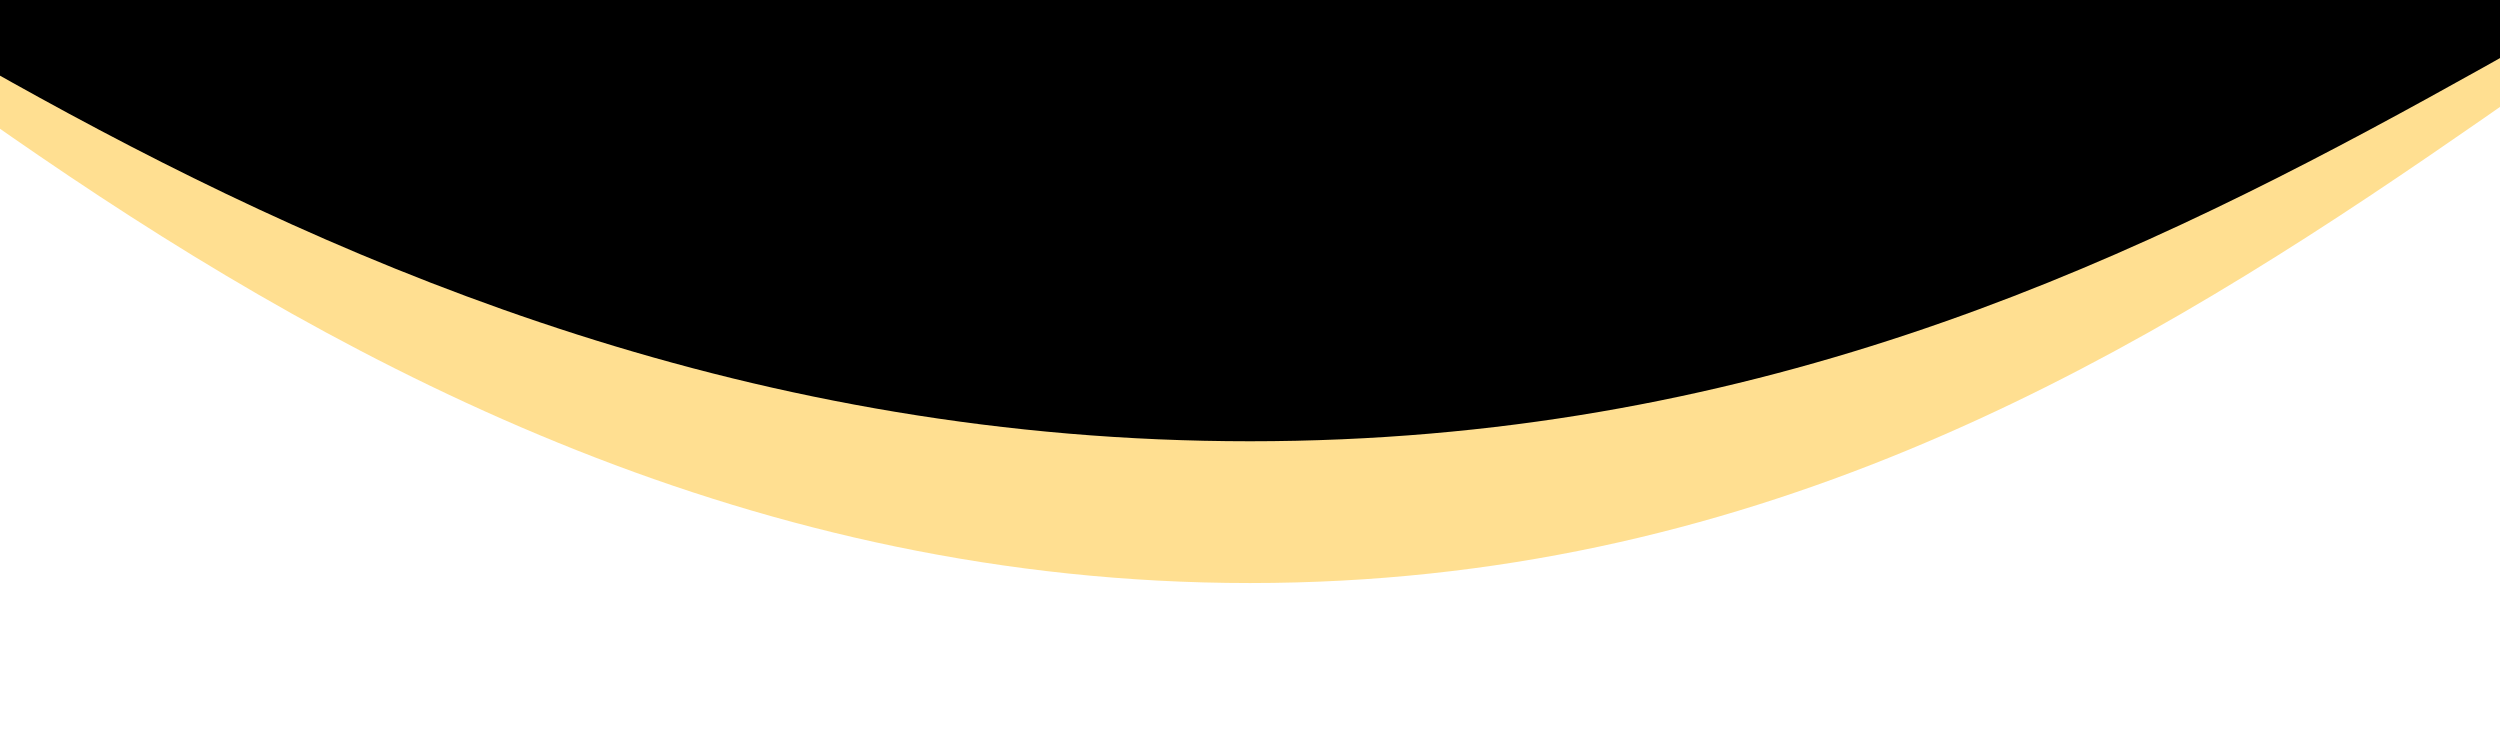
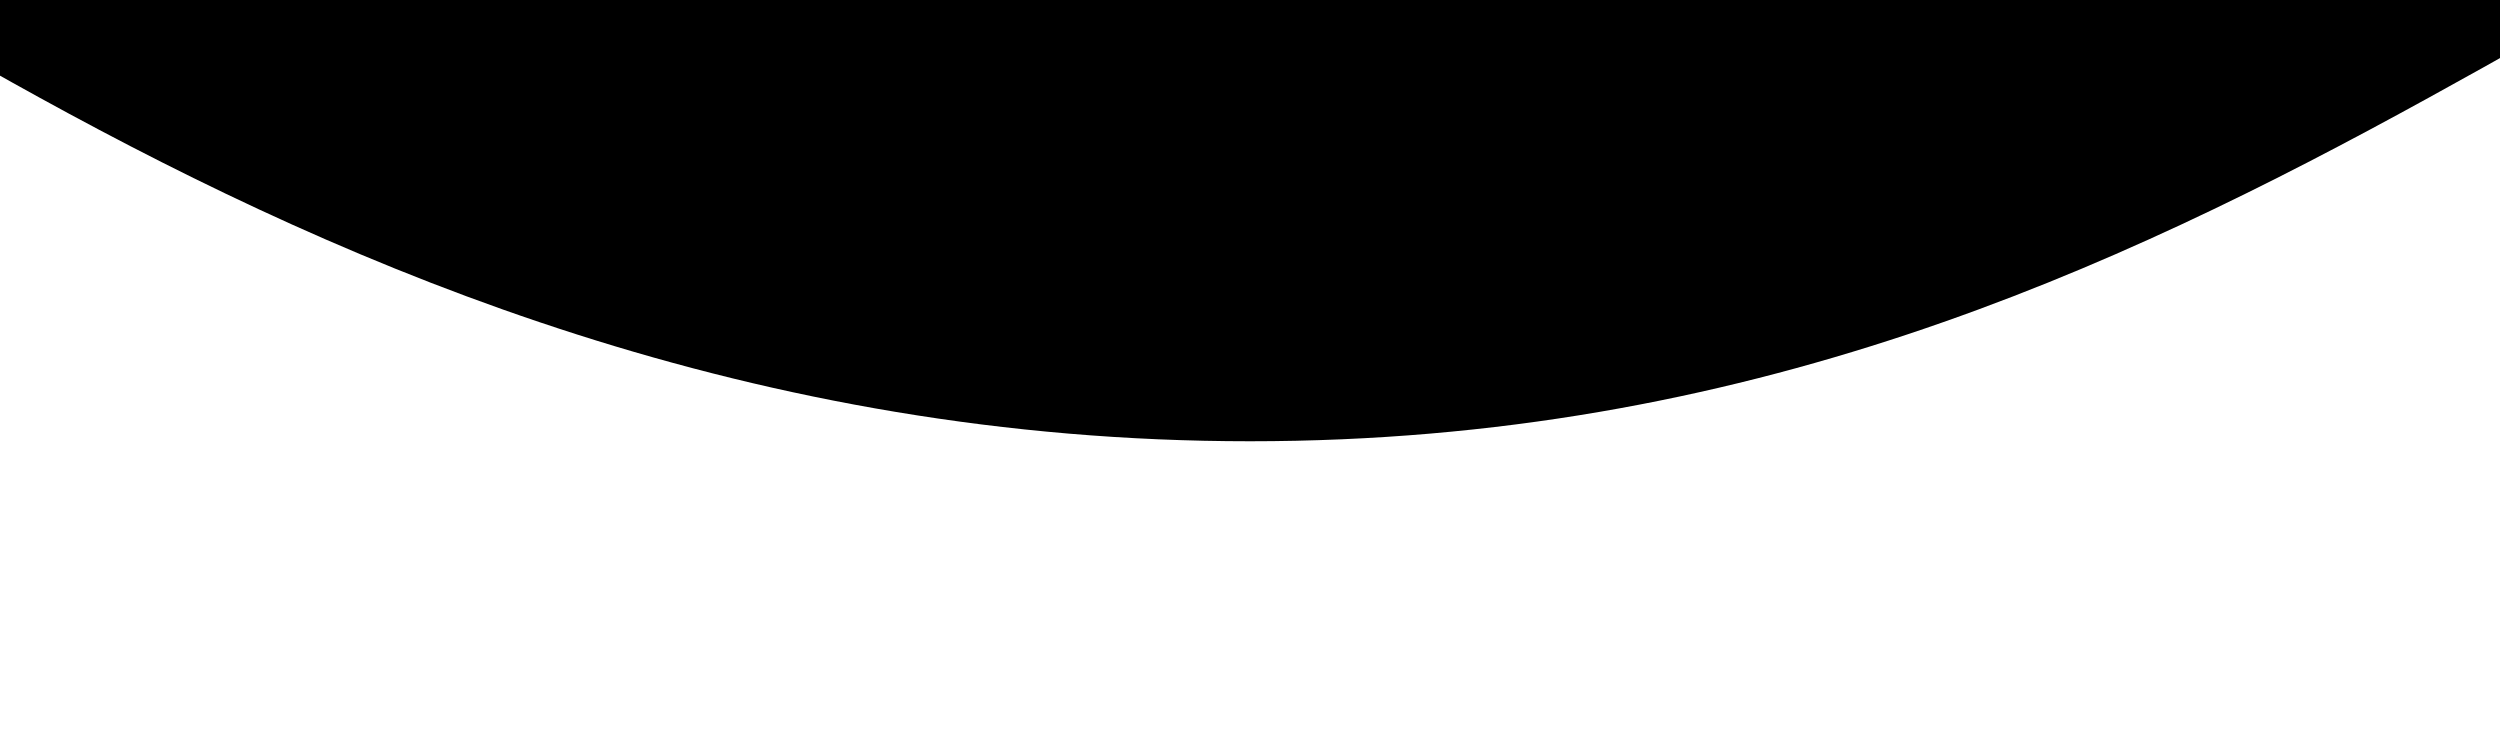
<svg xmlns="http://www.w3.org/2000/svg" width="1728" height="522" viewBox="0 0 1728 522" fill="none">
  <g clip-path="url(#clip0_2227_4225)">
    <g filter="url(#filter0_f_2227_4225)">
-       <path d="M-333 -370.5C-333 -797.692 202.915 -1144 864 -1144C1525.09 -1144 2061 -797.692 2061 -370.5C2061 -164.77 1881.71 -30.827 1679 107.739C1460.79 256.902 1206.72 403 864 403C521.285 403 245.338 256.902 27.129 107.739C-175.579 -30.827 -333 -164.77 -333 -370.5Z" fill="#FFDF91" />
-     </g>
+       </g>
    <g filter="url(#filter1_f_2227_4225)">
      <path d="M-333 -317.5C-333 -661.297 202.916 -940 864 -940C1525.09 -940 2061 -661.297 2061 -317.5C2061 -151.932 1881.71 -44.136 1679 67.379C1460.79 187.422 1206.72 305 864 305C521.285 305 245.338 187.422 27.129 67.379C-175.579 -44.136 -333 -151.932 -333 -317.5Z" fill="black" />
    </g>
  </g>
  <defs>
    <filter id="filter0_f_2227_4225" x="-383" y="-1194" width="2494" height="1647" filterUnits="userSpaceOnUse" color-interpolation-filters="sRGB">
      <feFlood flood-opacity="0" result="BackgroundImageFix" />
      <feBlend mode="normal" in="SourceGraphic" in2="BackgroundImageFix" result="shape" />
      <feGaussianBlur stdDeviation="25" result="effect1_foregroundBlur_2227_4225" />
    </filter>
    <filter id="filter1_f_2227_4225" x="-383" y="-990" width="2494" height="1345" filterUnits="userSpaceOnUse" color-interpolation-filters="sRGB">
      <feFlood flood-opacity="0" result="BackgroundImageFix" />
      <feBlend mode="normal" in="SourceGraphic" in2="BackgroundImageFix" result="shape" />
      <feGaussianBlur stdDeviation="25" result="effect1_foregroundBlur_2227_4225" />
    </filter>
    <clipPath id="clip0_2227_4225">
      <rect width="1728" height="522" fill="white" transform="matrix(1 0 0 -1 0 522)" />
    </clipPath>
  </defs>
</svg>